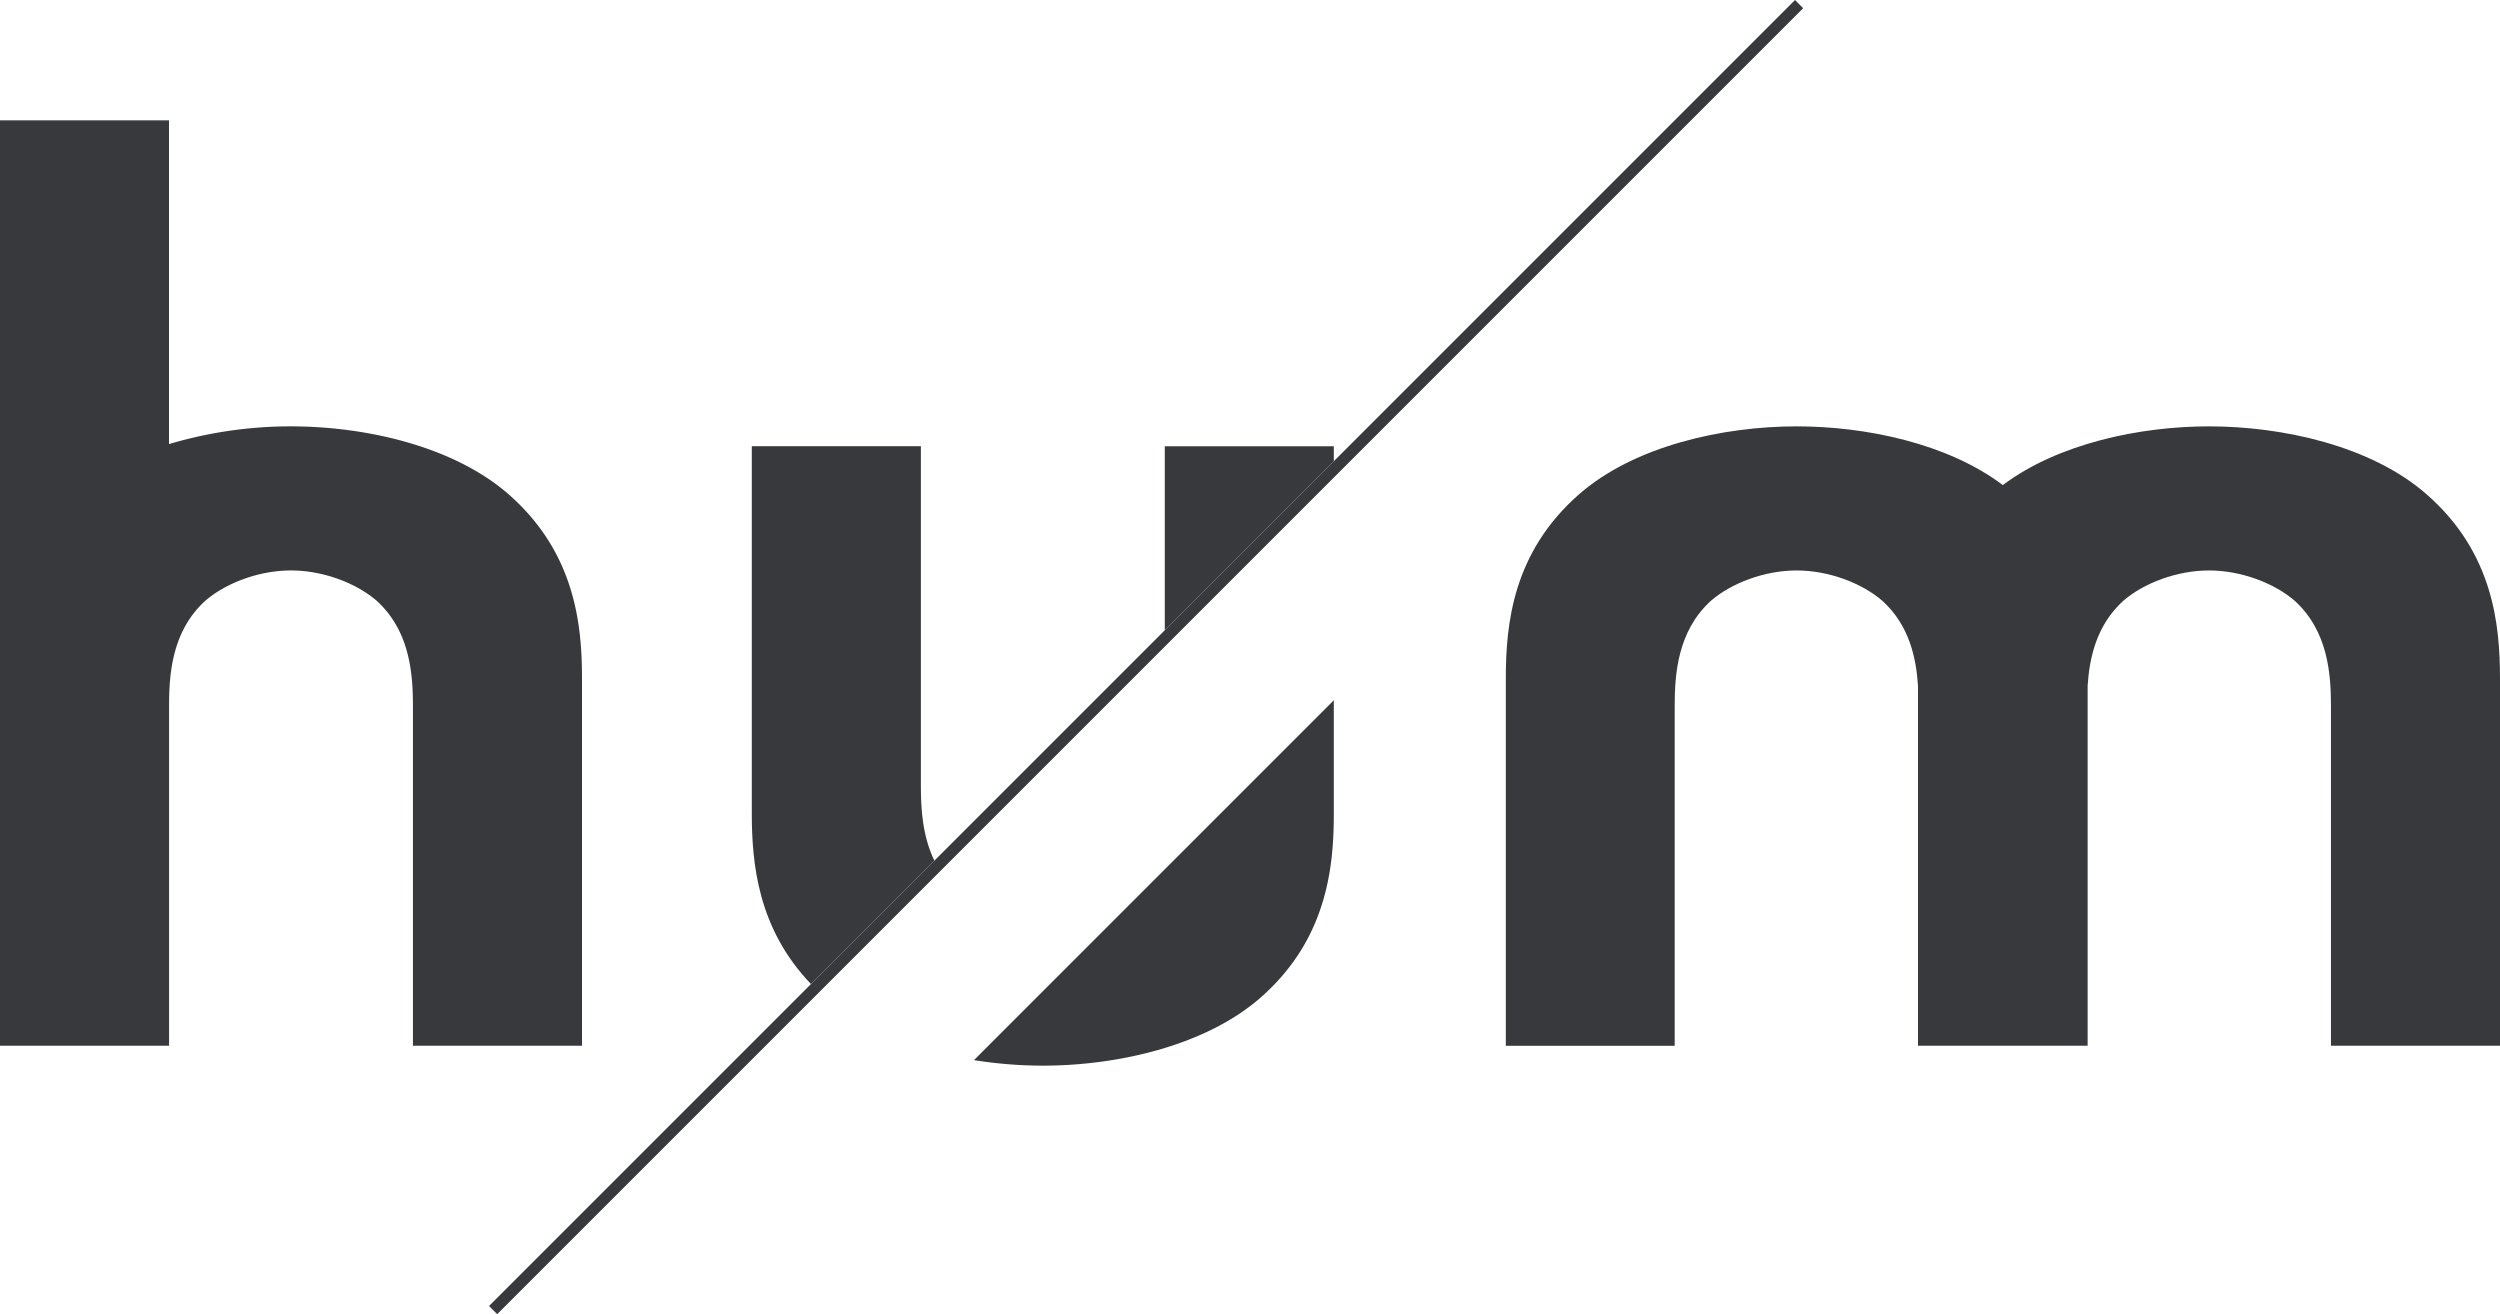
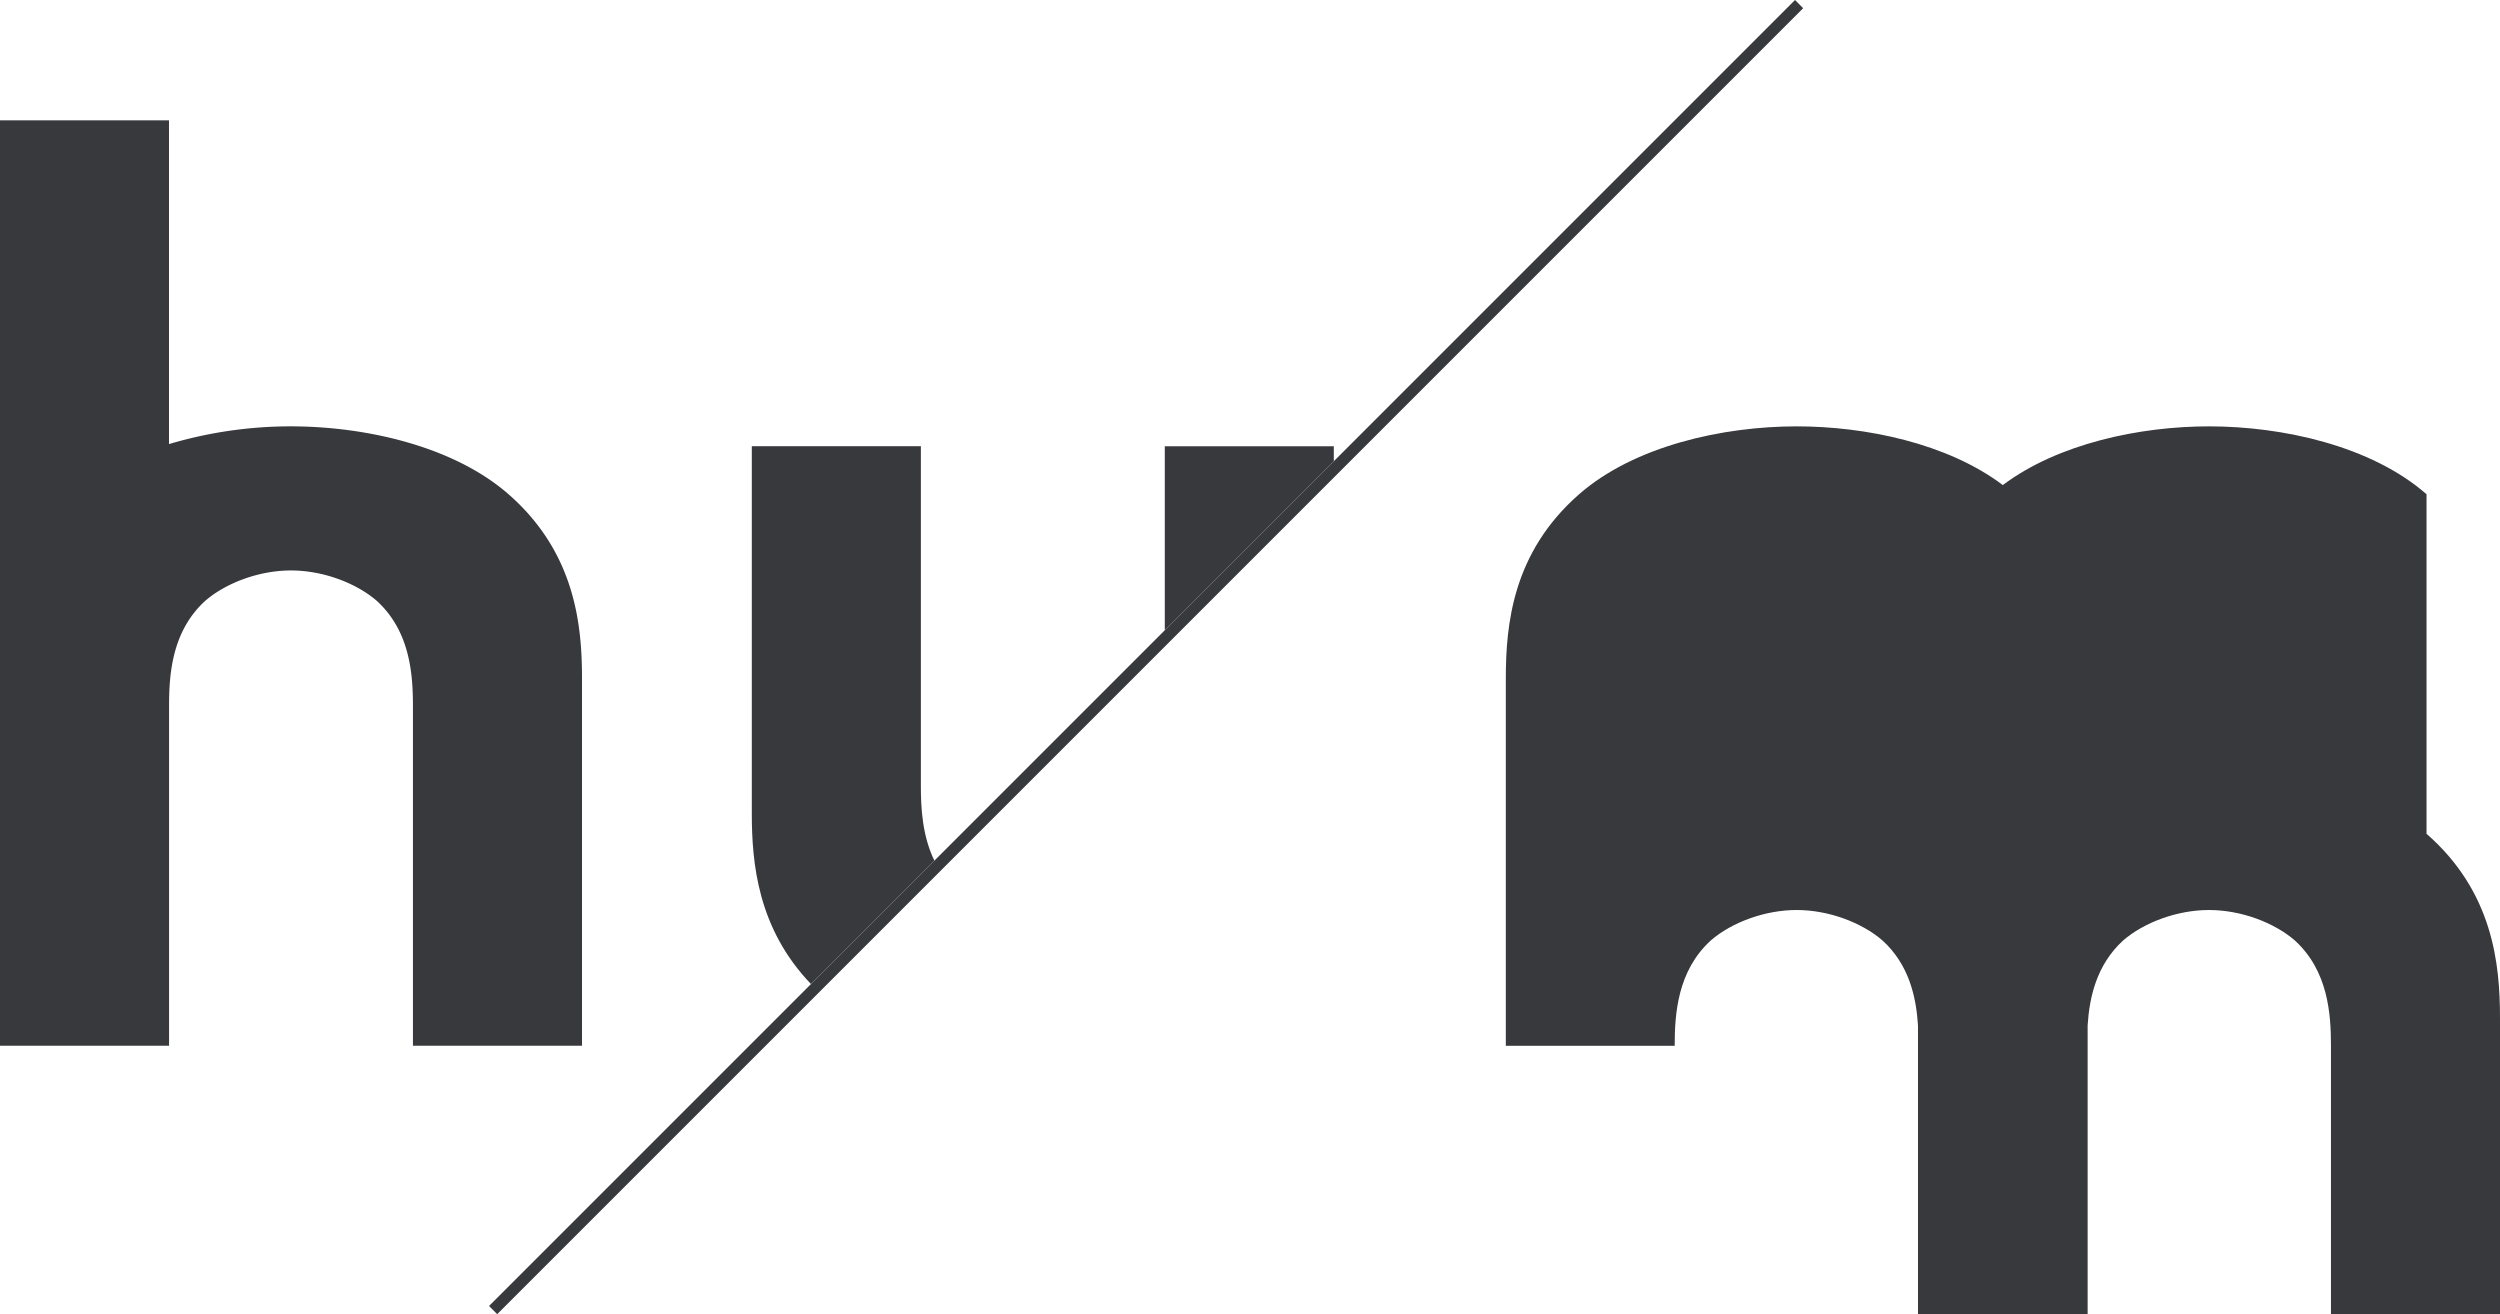
<svg xmlns="http://www.w3.org/2000/svg" viewBox="0 0 655.79 344.73">
  <g fill="#37393d">
    <path d="m133.4 129.65c-14.54-12.72-37.8-17.81-57.07-17.81a112 112 0 0 0 -32 4.65v-84.92h-44.33v242.75h44.35v-89.06c0-8.36.72-19.62 9.45-27.62 5.45-4.73 14.17-8 22.53-8s17.09 3.27 22.54 8c8.72 8 9.45 19.26 9.45 27.62v89.06h44.35v-96.32c0-14.18-1.82-33.08-19.27-48.35z" />
-     <path d="m636.52 129.65c-14.53-12.72-37.8-17.81-57.06-17.81-18 0-39.48 4.44-54.09 15.4-14.6-11-36.09-15.4-54.08-15.4-19.27 0-42.53 5.09-57.07 17.81-17.45 15.27-19.22 34.17-19.22 48.35v96.33h44.3v-89.07c0-8.36.72-19.62 9.45-27.62 5.45-4.73 14.17-8 22.54-8s17.08 3.27 22.53 8c7 6.39 8.83 14.86 9.3 22.28v94.4h44.5v-94.41c.47-7.41 2.33-15.88 9.3-22.27 5.45-4.73 14.18-8 22.54-8s17.08 3.27 22.53 8c8.73 8 9.46 19.26 9.46 27.62v89.06h44.34v-96.32c0-14.18-1.79-33.08-19.27-48.35z" />
+     <path d="m636.52 129.65c-14.53-12.72-37.8-17.81-57.06-17.81-18 0-39.48 4.44-54.09 15.4-14.6-11-36.09-15.4-54.08-15.4-19.27 0-42.53 5.09-57.07 17.81-17.45 15.27-19.22 34.17-19.22 48.35v96.33h44.3c0-8.36.72-19.62 9.45-27.62 5.45-4.73 14.17-8 22.54-8s17.08 3.27 22.53 8c7 6.39 8.83 14.86 9.3 22.28v94.4h44.5v-94.41c.47-7.41 2.33-15.88 9.3-22.27 5.45-4.73 14.18-8 22.54-8s17.08 3.27 22.53 8c8.73 8 9.46 19.26 9.46 27.62v89.06h44.34v-96.32c0-14.18-1.79-33.08-19.27-48.35z" />
    <path d="m349.88 120.98v-3.92h-44.34v48.26z" />
    <path d="m245.1 225.76c-3.18-6.57-3.54-13.82-3.54-19.65v-89.06h-44.35v96.33c0 13.08 1.56 30.19 15.52 44.75z" />
-     <path d="m255.49 278.09a115.65 115.65 0 0 0 18.06 1.45c19.26 0 42.52-5.09 57.07-17.81 17.44-15.27 19.26-34.17 19.26-48.35v-29.69z" />
    <path d="m470.86 0-342.58 342.58 2.14 2.15 321.26-321.26 21.32-21.32z" />
  </g>
</svg>